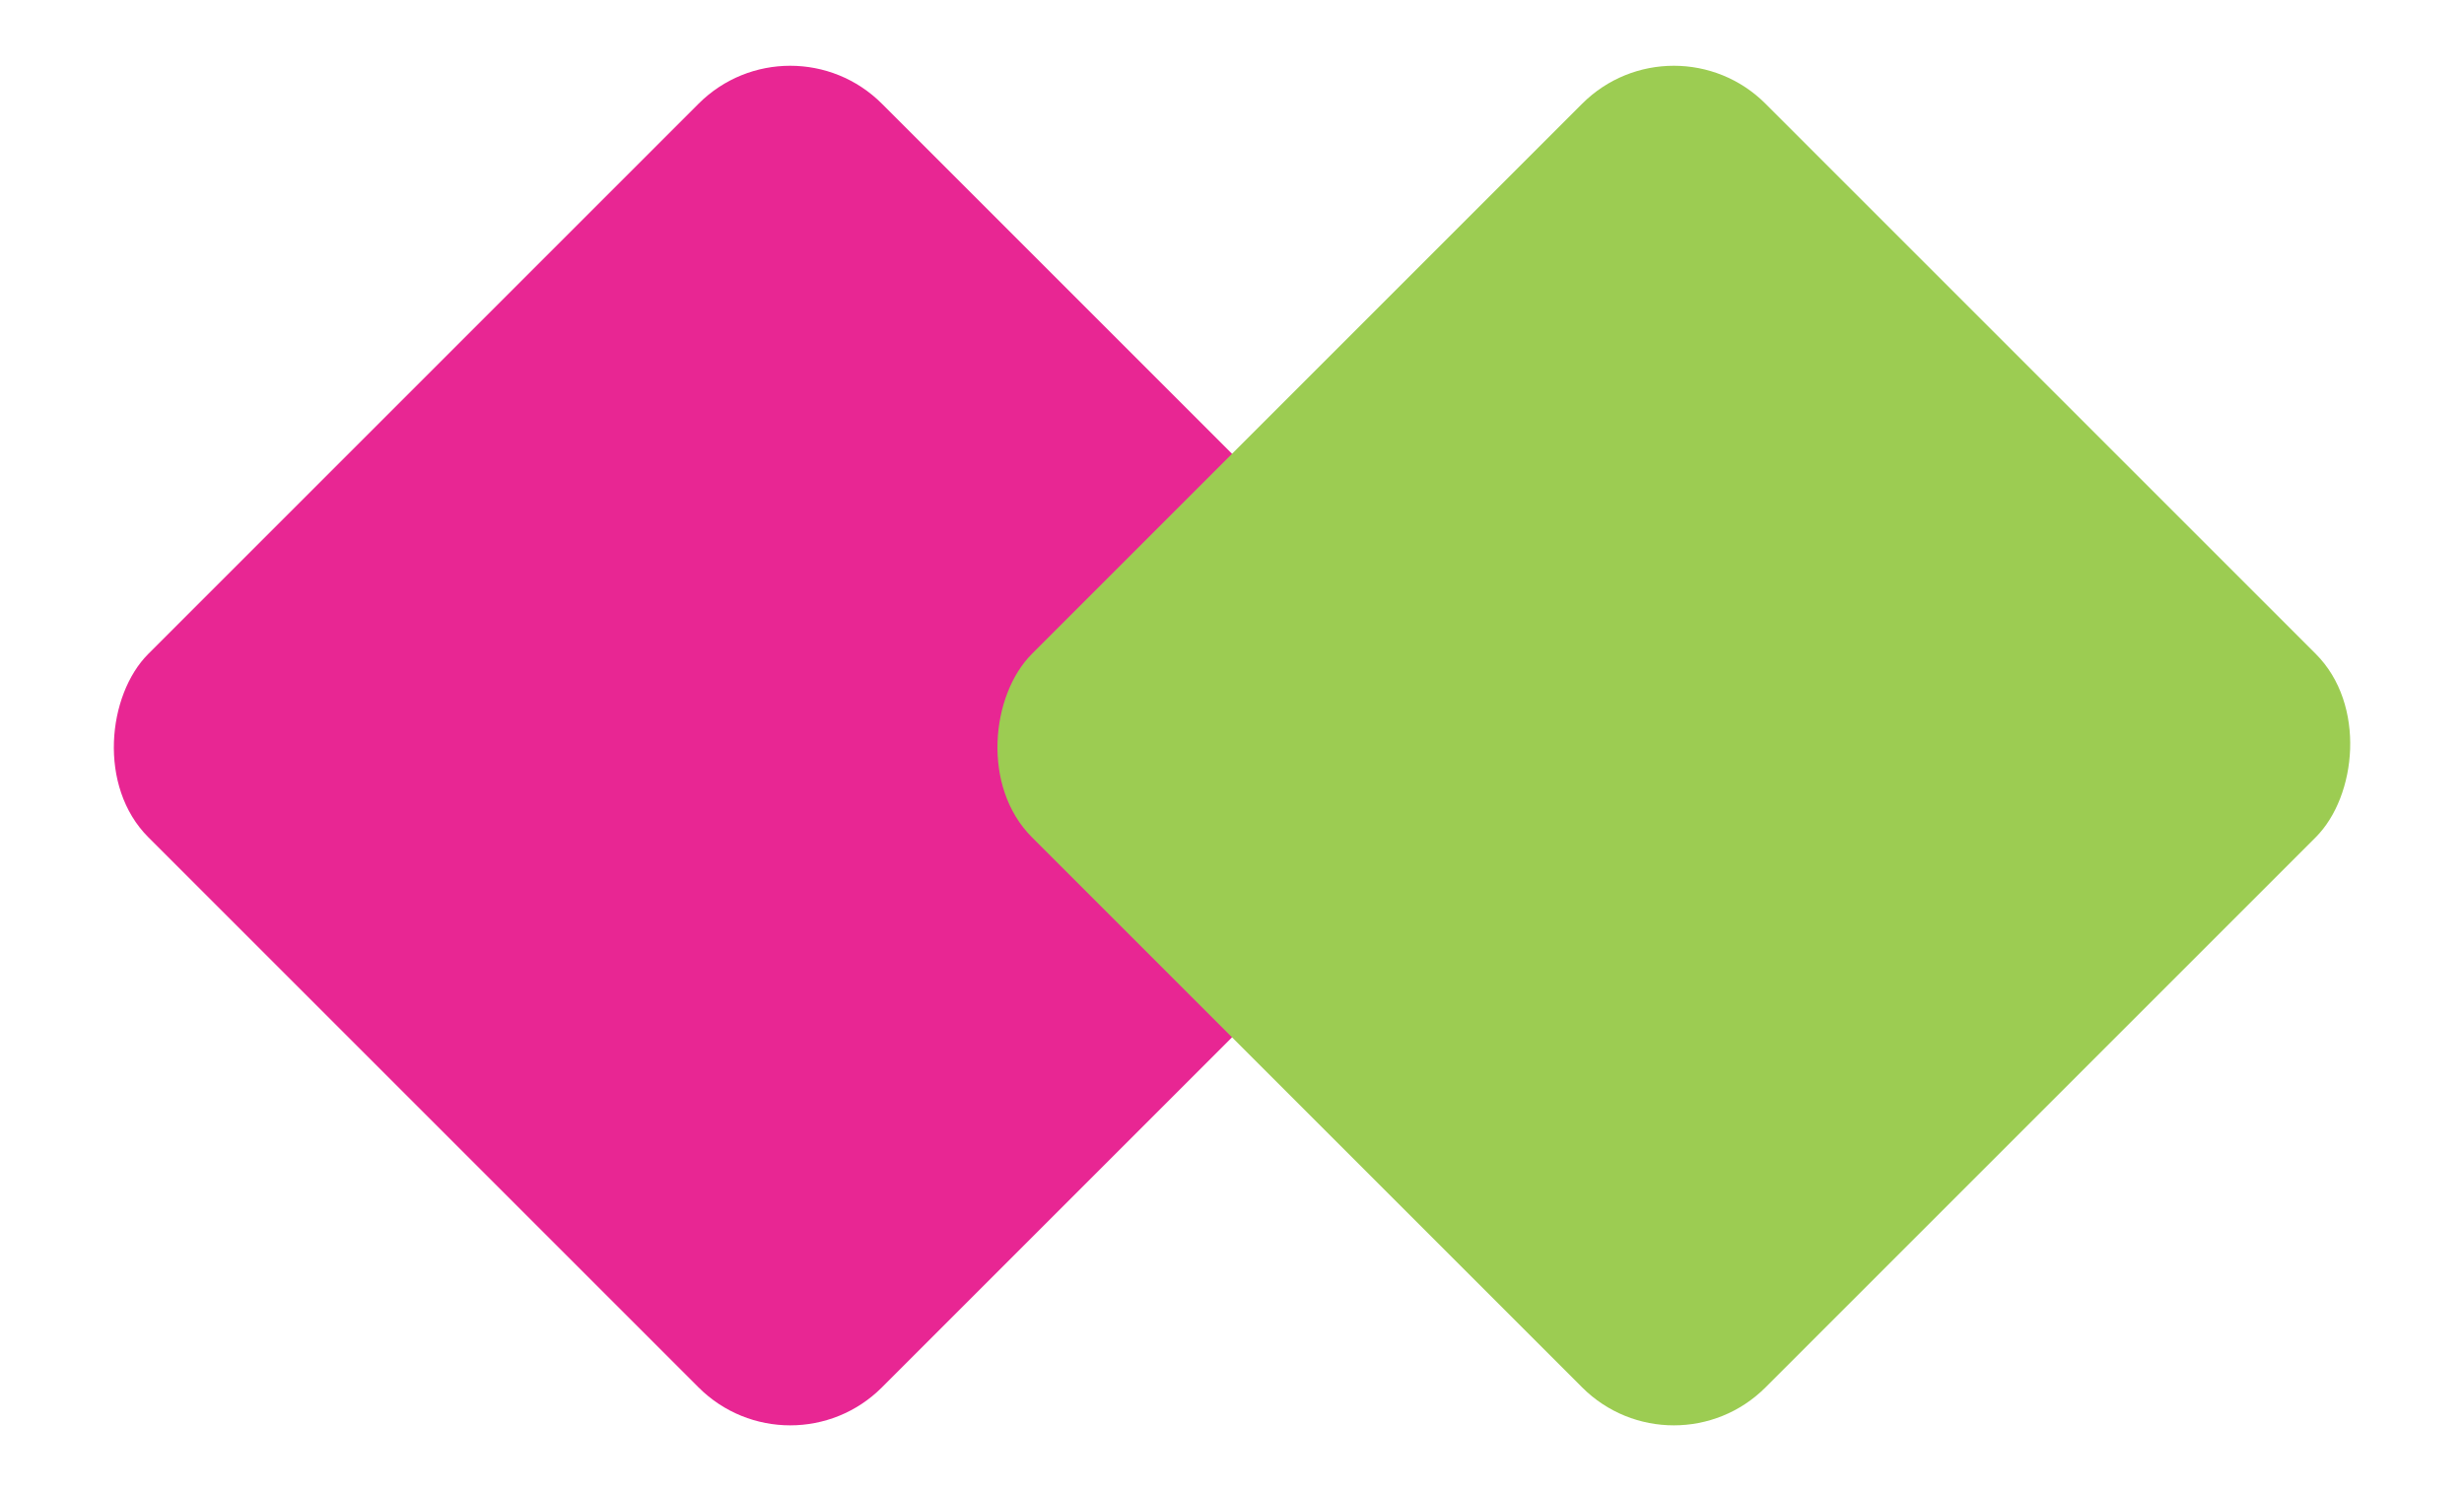
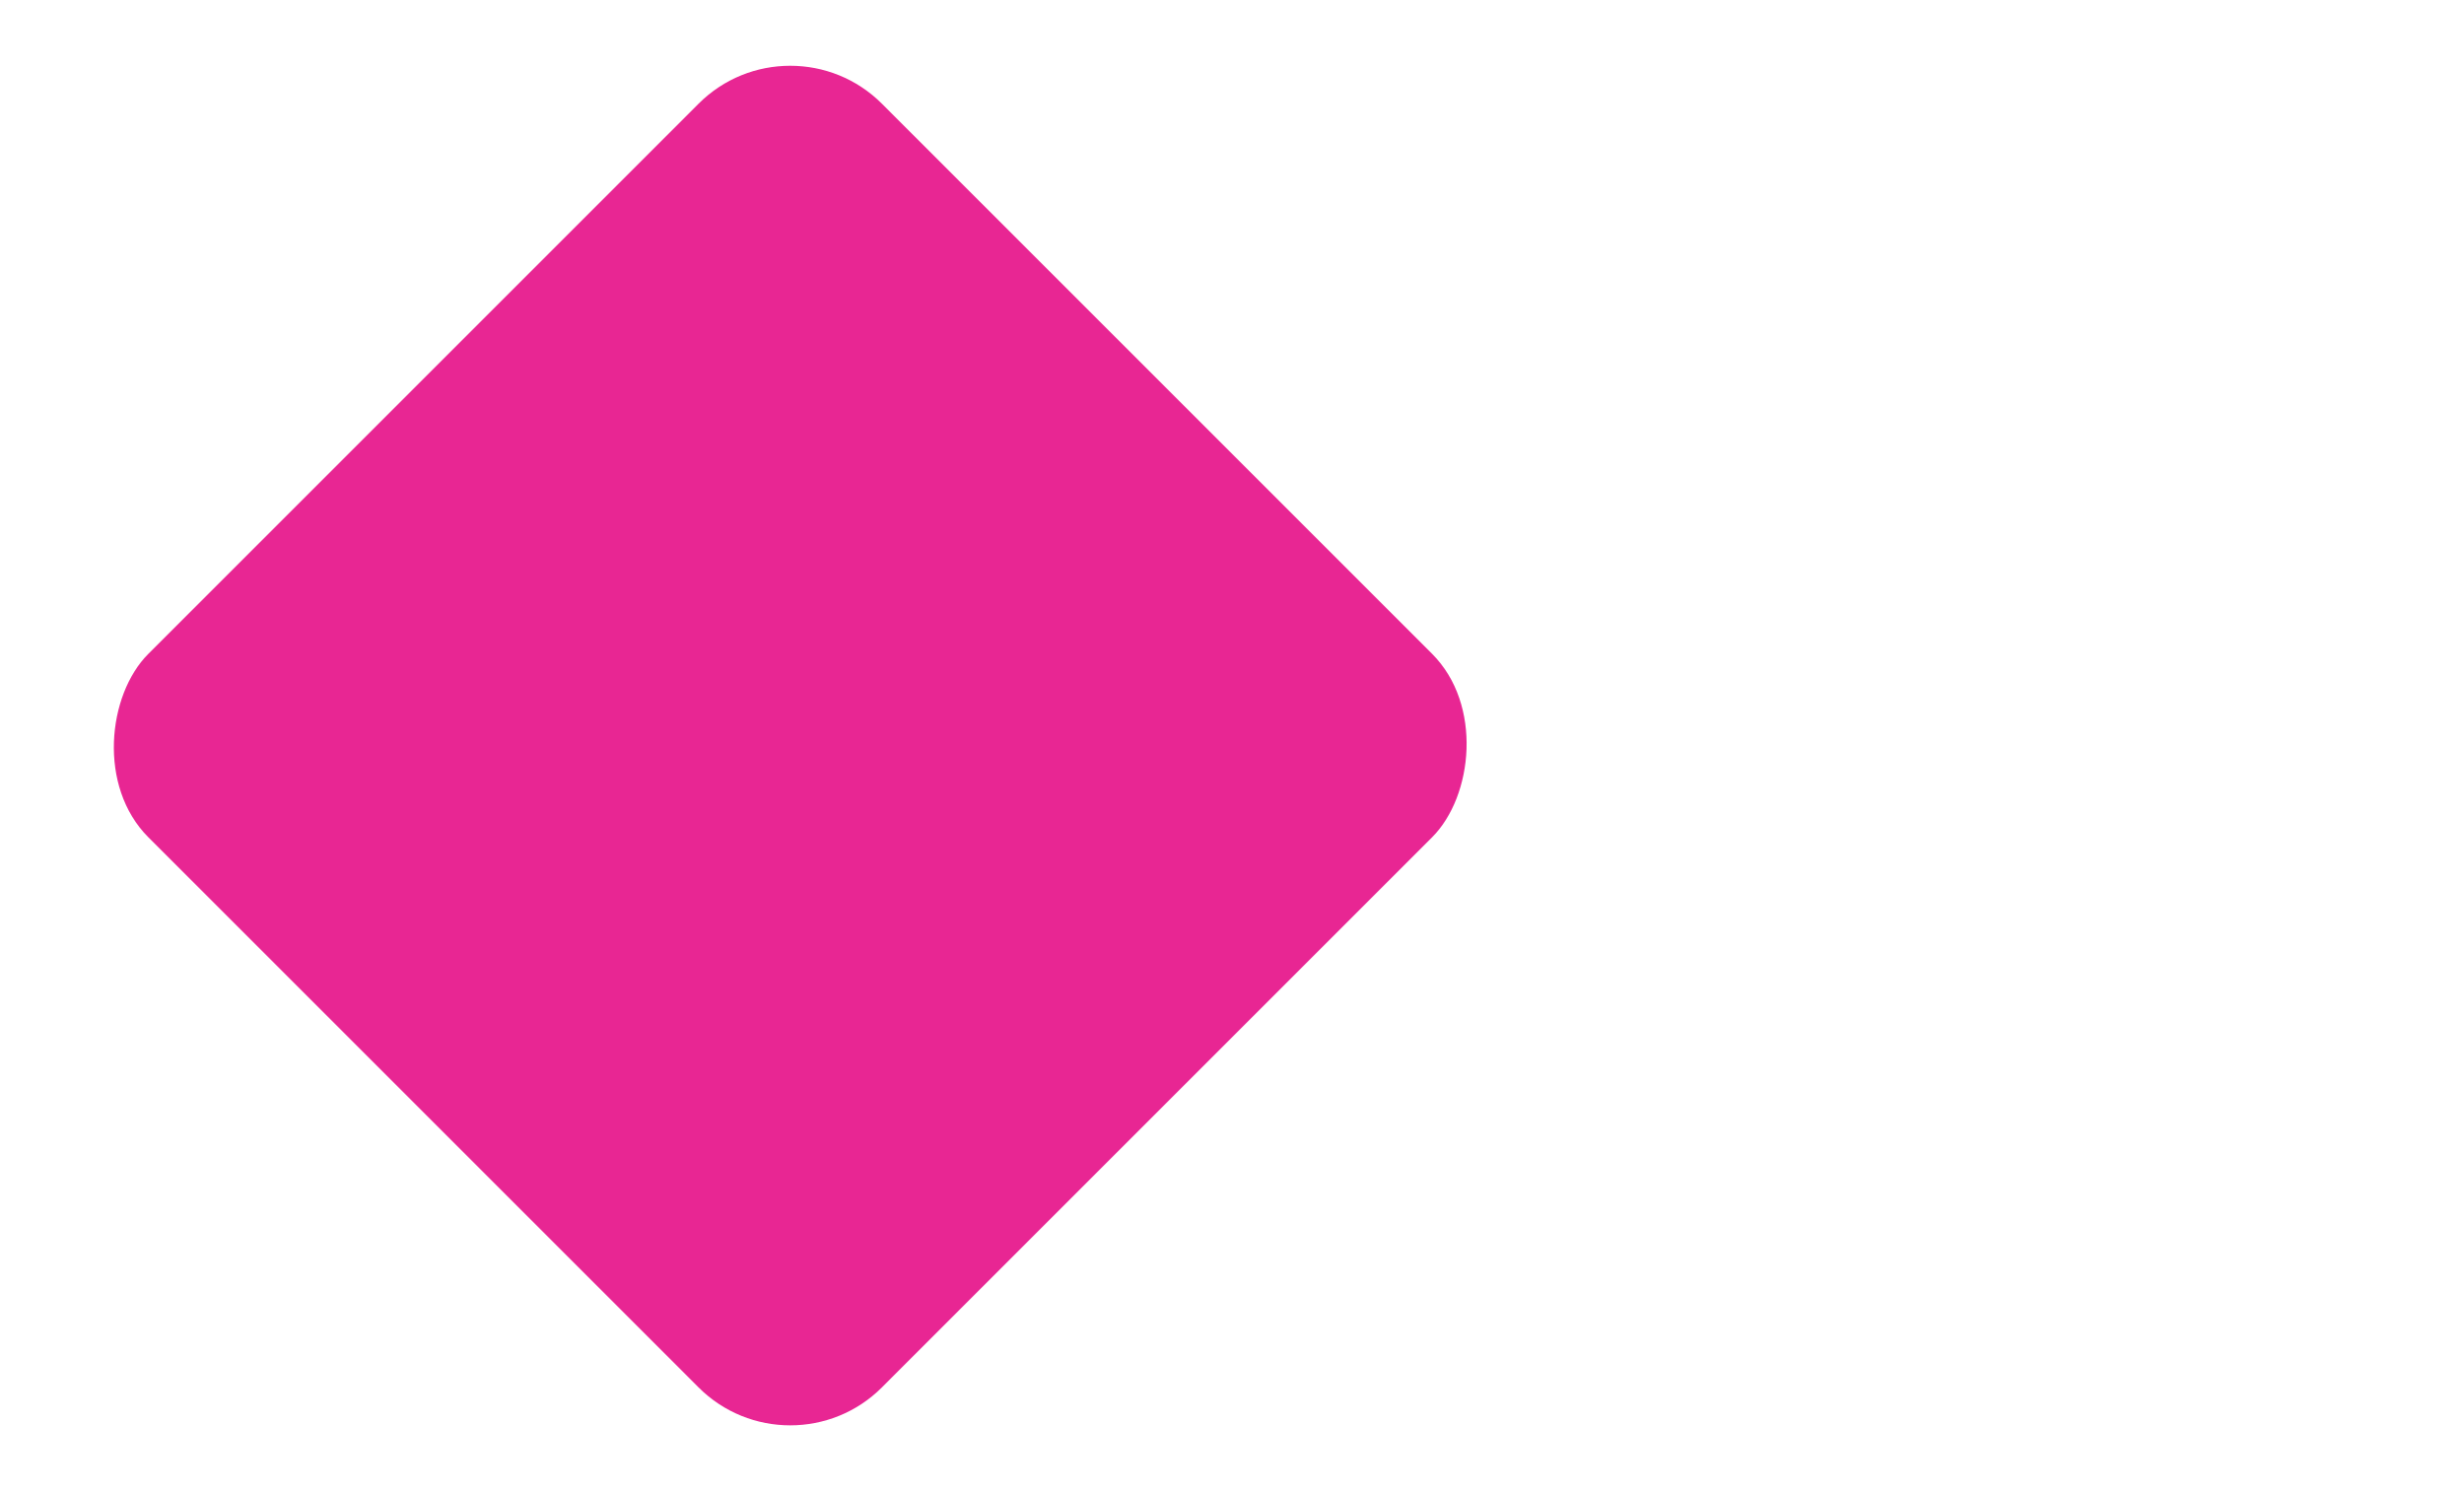
<svg xmlns="http://www.w3.org/2000/svg" width="38" height="23" viewBox="0 0 38 23" fill="none">
  <rect x="12.187" y="0.186" width="16" height="16" rx="2" transform="rotate(45 12.187 0.186)" fill="#E82693" />
-   <rect x="25.814" y="0.186" width="16" height="16" rx="2" transform="rotate(45 25.814 0.186)" fill="#9CCC52" />
</svg>